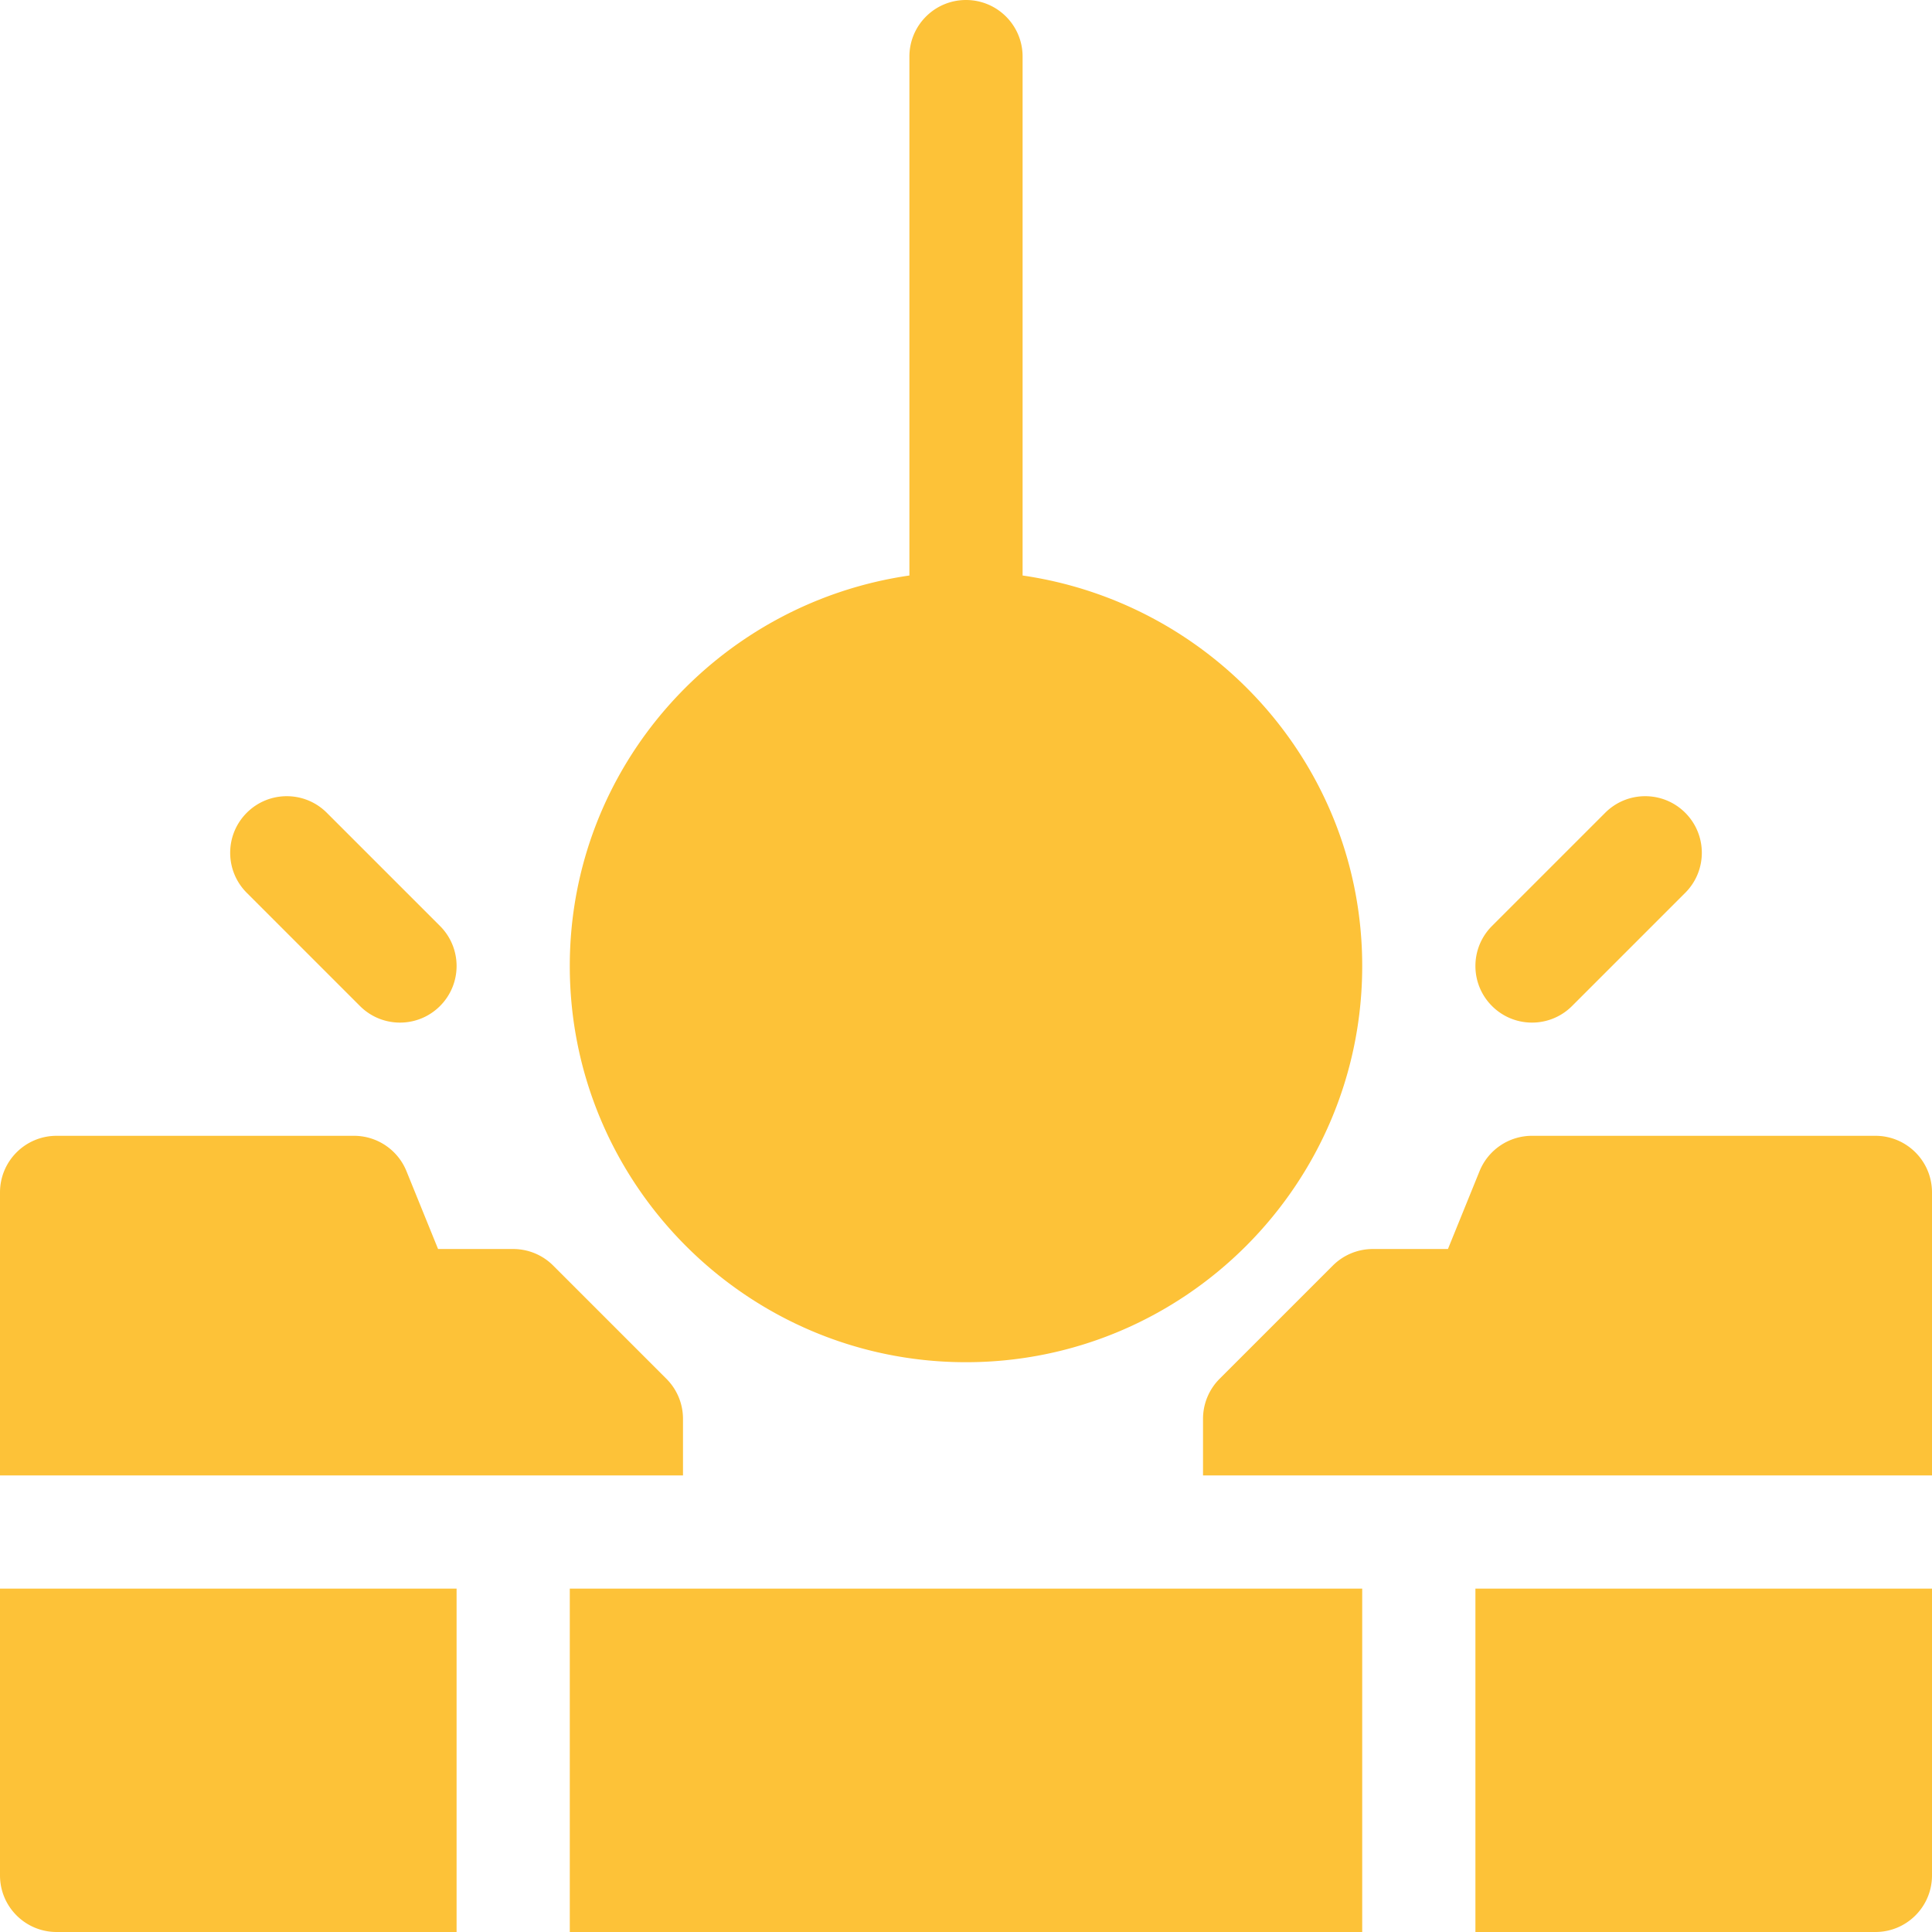
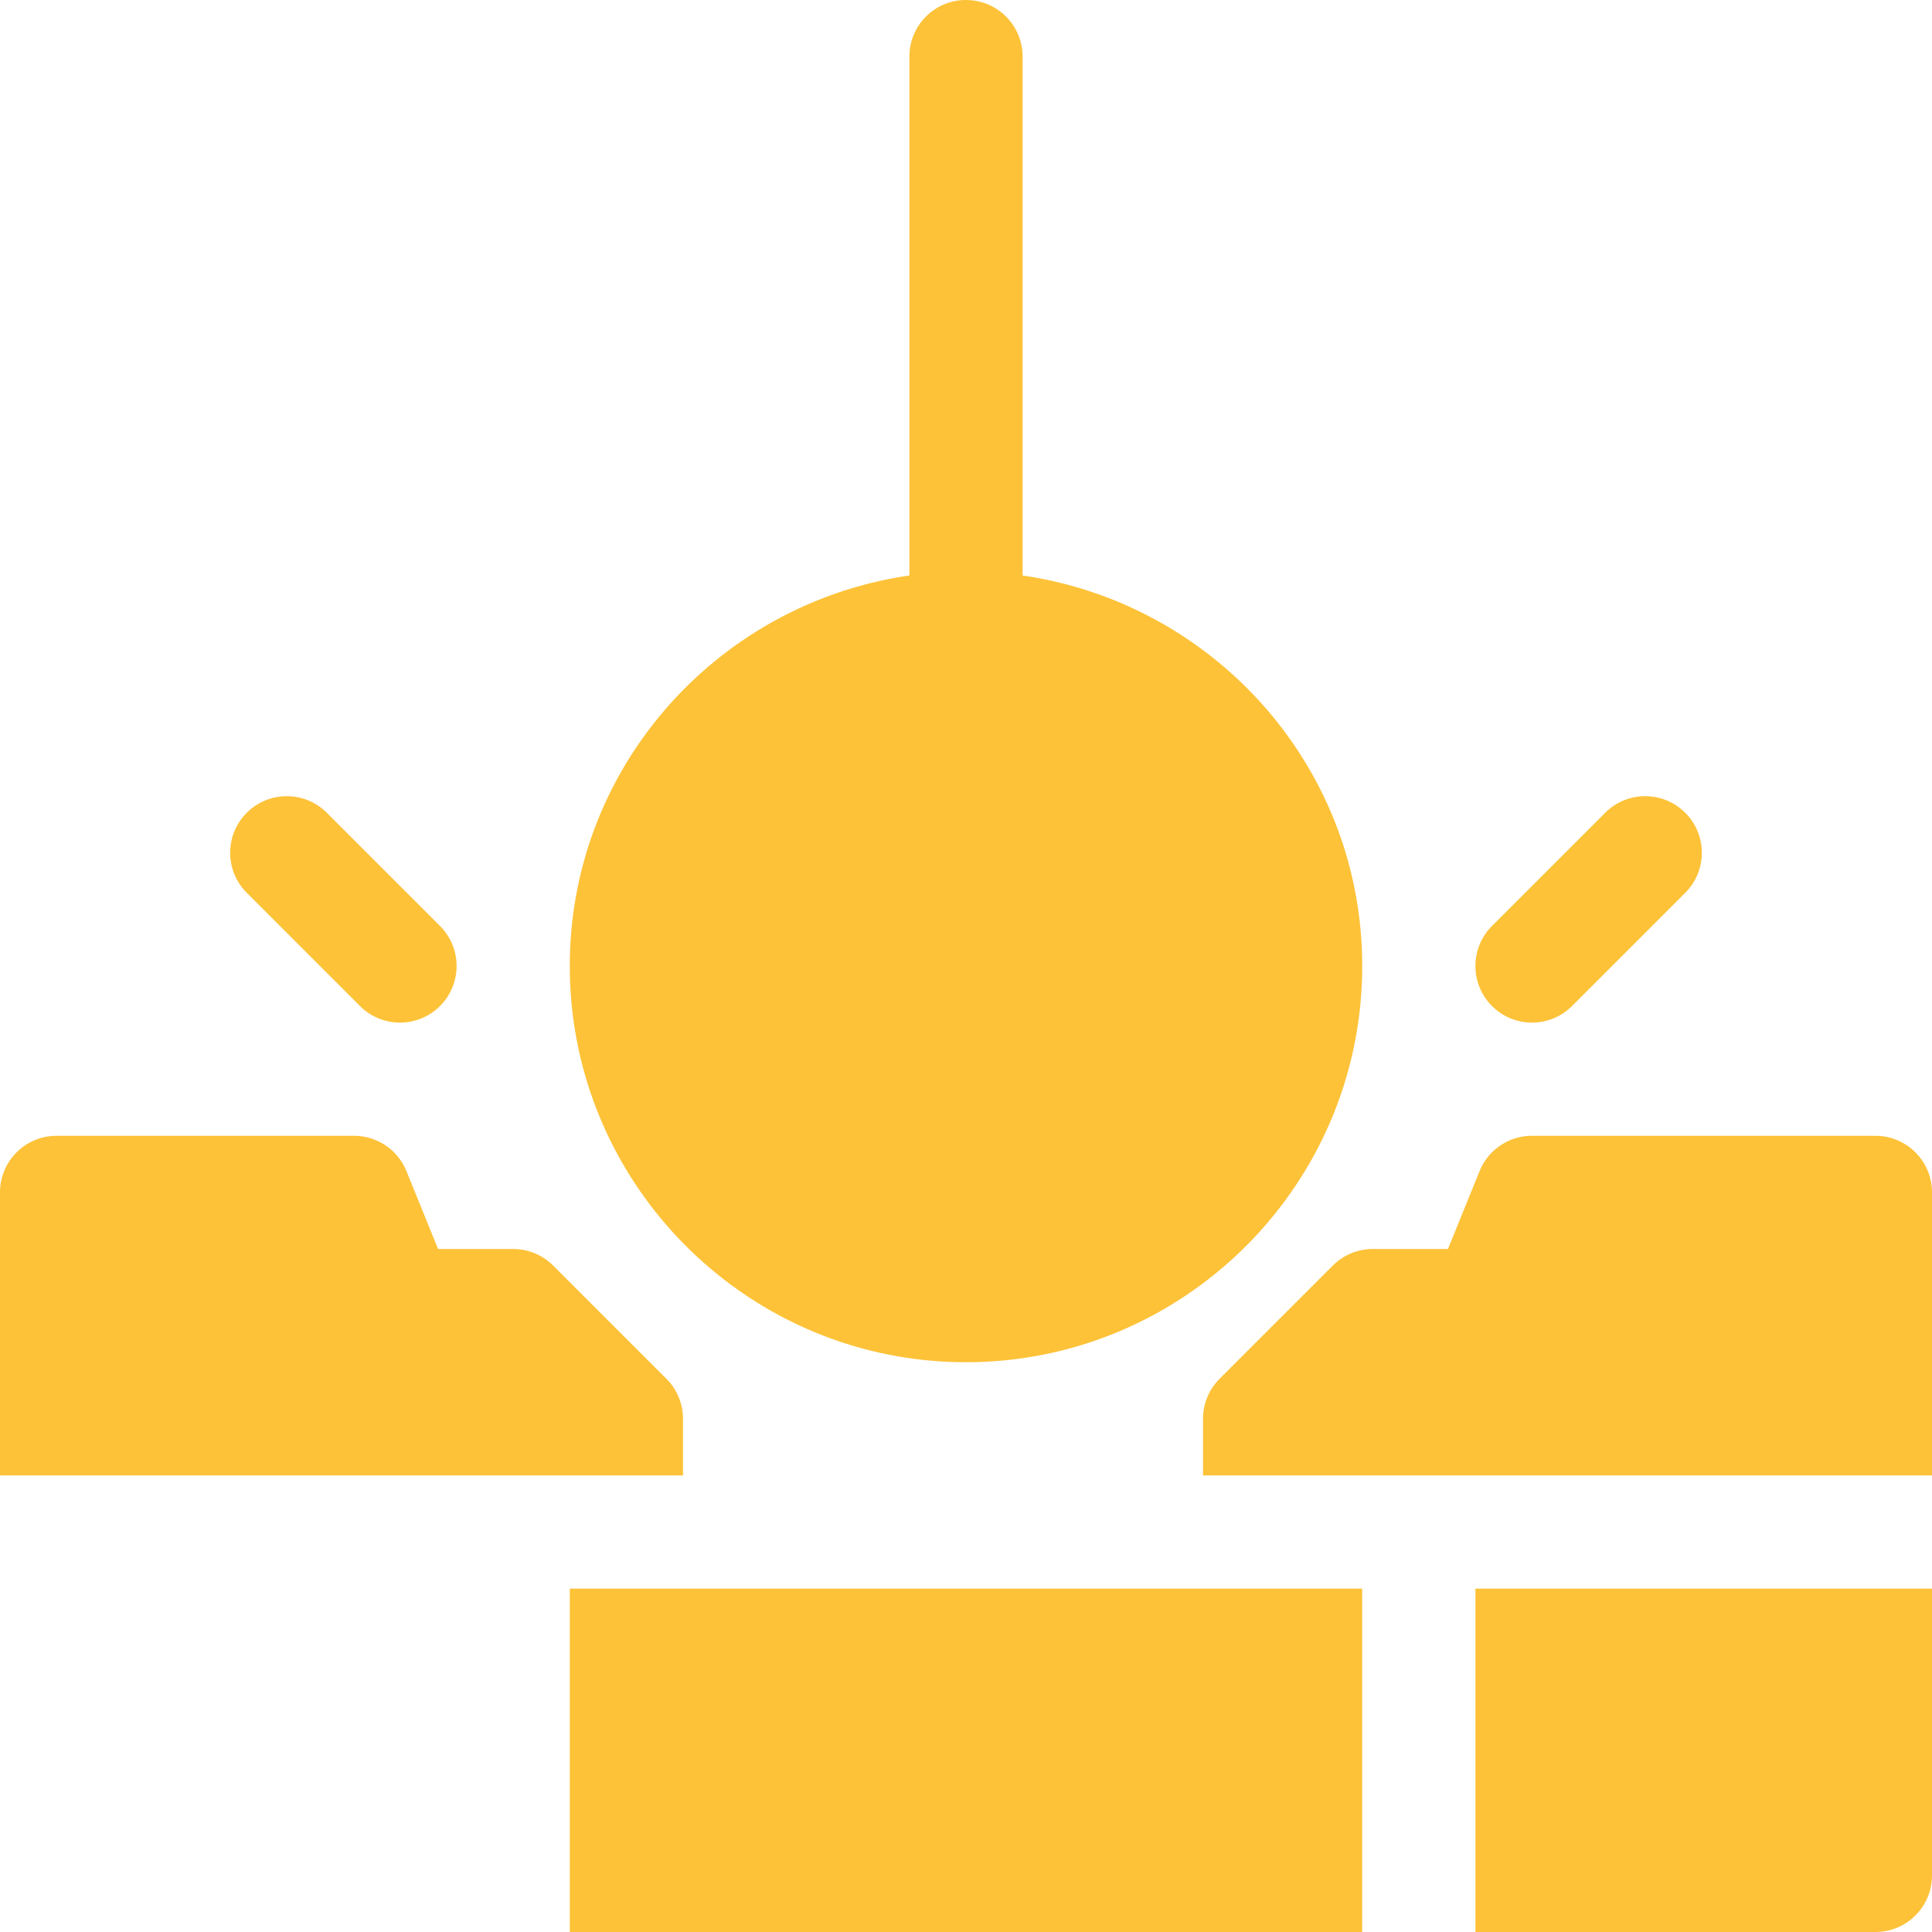
<svg xmlns="http://www.w3.org/2000/svg" width="512" height="512">
-   <path fill="#fdc238" d="M65.395 215.395c-5.859 5.859-5.859 15.352 0 21.211l30 30c5.859 5.859 15.352 5.859 21.211 0s5.859-15.352 0-21.211l-30-30c-5.86-5.86-15.352-5.86-21.211 0m330 51.21c5.859 5.859 15.352 5.859 21.211 0l30-30c5.859-5.859 5.859-15.352 0-21.211s-15.352-5.859-21.211 0l-30 30c-5.86 5.86-5.86 15.352 0 21.211M256 361c57.891 0 105-47.109 105-105 0-52.755-39.25-96.127-90-103.484V15c0-8.291-6.709-15-15-15s-15 6.709-15 15v137.516c-50.75 7.357-90 50.729-90 103.484 0 57.891 47.109 105 105 105m-75 15c0-3.984-1.582-7.793-4.395-10.605l-30-30A14.99 14.99 0 0 0 136 331h-19.907l-8.379-20.64A15.01 15.01 0 0 0 93.813 301H15c-8.291 0-15 6.709-15 15v75h181zm331-60c0-8.291-6.709-15-15-15h-91a15.01 15.01 0 0 0-13.901 9.36L383.72 331h-19.907a14.99 14.99 0 0 0-10.605 4.395l-30 30A15 15 0 0 0 318.813 376v15H512zM151 421h210v91H151zm346 91c8.291 0 15-6.709 15-15v-76H391v91zm-482 0h106v-91H0v76c0 8.291 6.709 15 15 15" data-original="#000000" />
+   <path fill="#fdc238" d="M65.395 215.395c-5.859 5.859-5.859 15.352 0 21.211l30 30c5.859 5.859 15.352 5.859 21.211 0s5.859-15.352 0-21.211l-30-30c-5.86-5.86-15.352-5.86-21.211 0m330 51.21c5.859 5.859 15.352 5.859 21.211 0l30-30c5.859-5.859 5.859-15.352 0-21.211s-15.352-5.859-21.211 0l-30 30c-5.86 5.86-5.86 15.352 0 21.211M256 361c57.891 0 105-47.109 105-105 0-52.755-39.25-96.127-90-103.484V15c0-8.291-6.709-15-15-15s-15 6.709-15 15v137.516c-50.75 7.357-90 50.729-90 103.484 0 57.891 47.109 105 105 105m-75 15c0-3.984-1.582-7.793-4.395-10.605l-30-30A14.99 14.99 0 0 0 136 331h-19.907l-8.379-20.64A15.01 15.01 0 0 0 93.813 301H15c-8.291 0-15 6.709-15 15v75h181zm331-60c0-8.291-6.709-15-15-15h-91a15.01 15.01 0 0 0-13.901 9.36L383.72 331h-19.907a14.99 14.99 0 0 0-10.605 4.395l-30 30A15 15 0 0 0 318.813 376v15H512zM151 421h210v91H151zm346 91c8.291 0 15-6.709 15-15v-76H391v91zm-482 0h106H0v76c0 8.291 6.709 15 15 15" data-original="#000000" />
</svg>